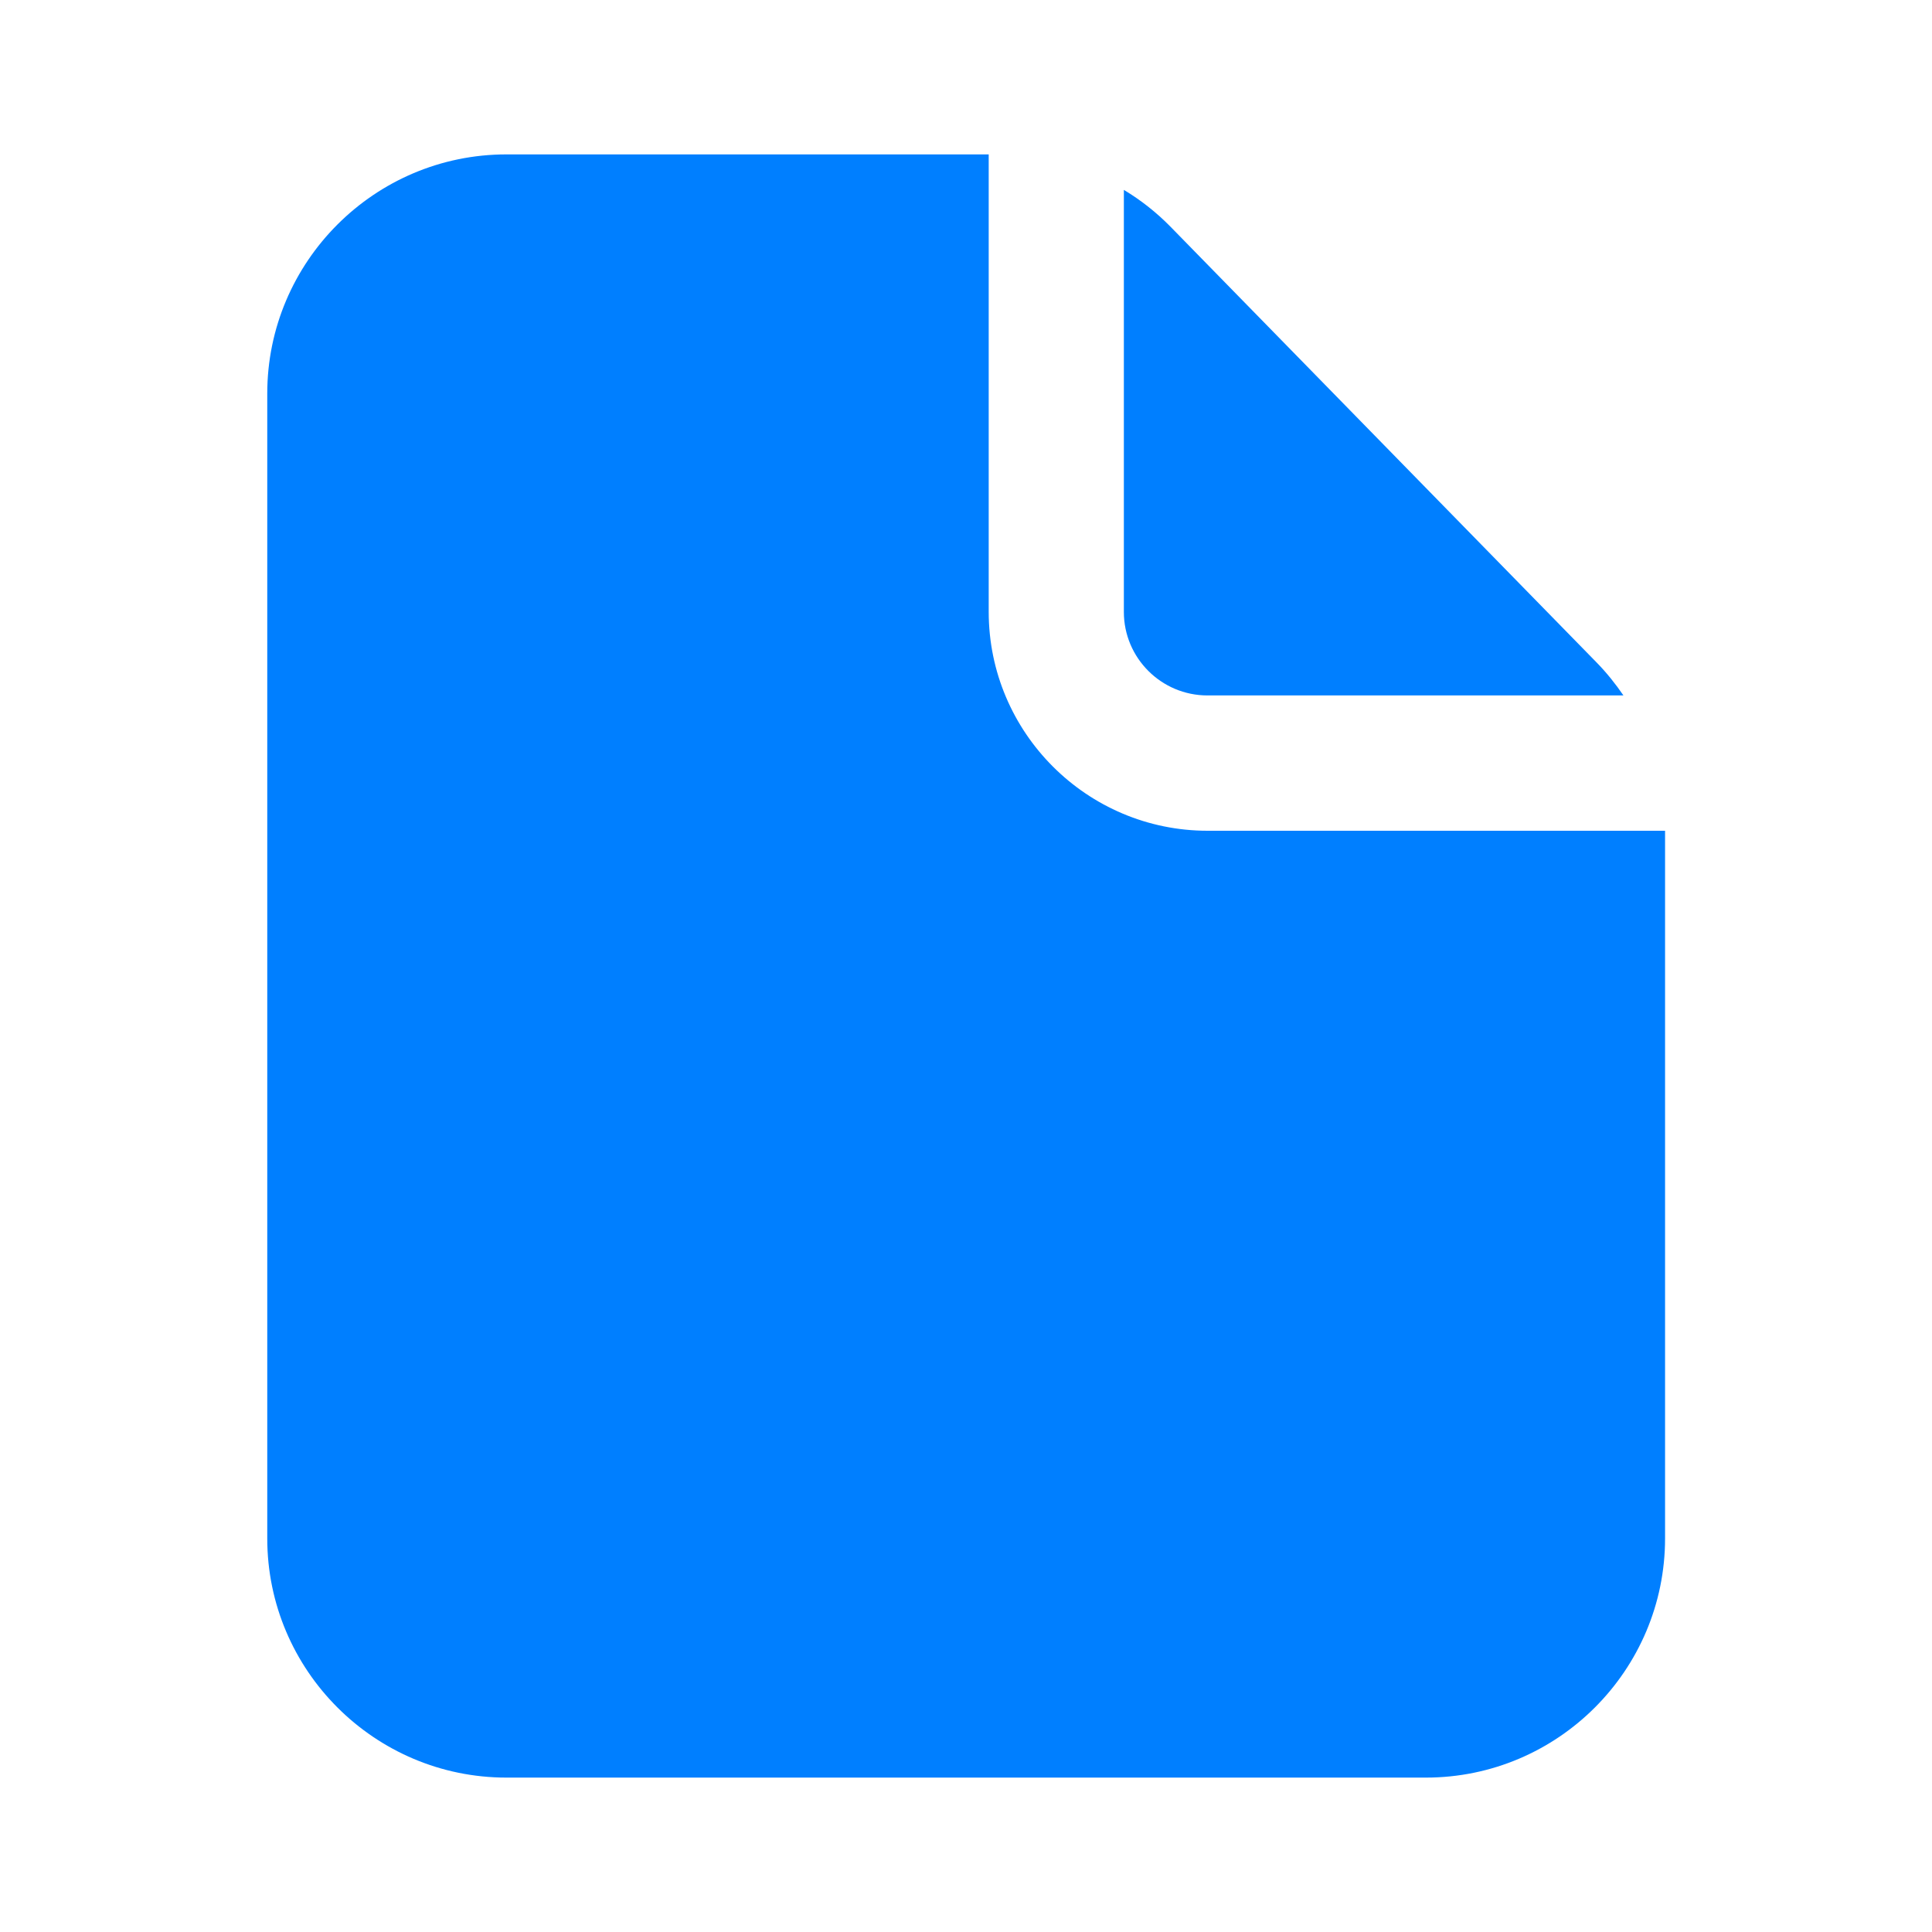
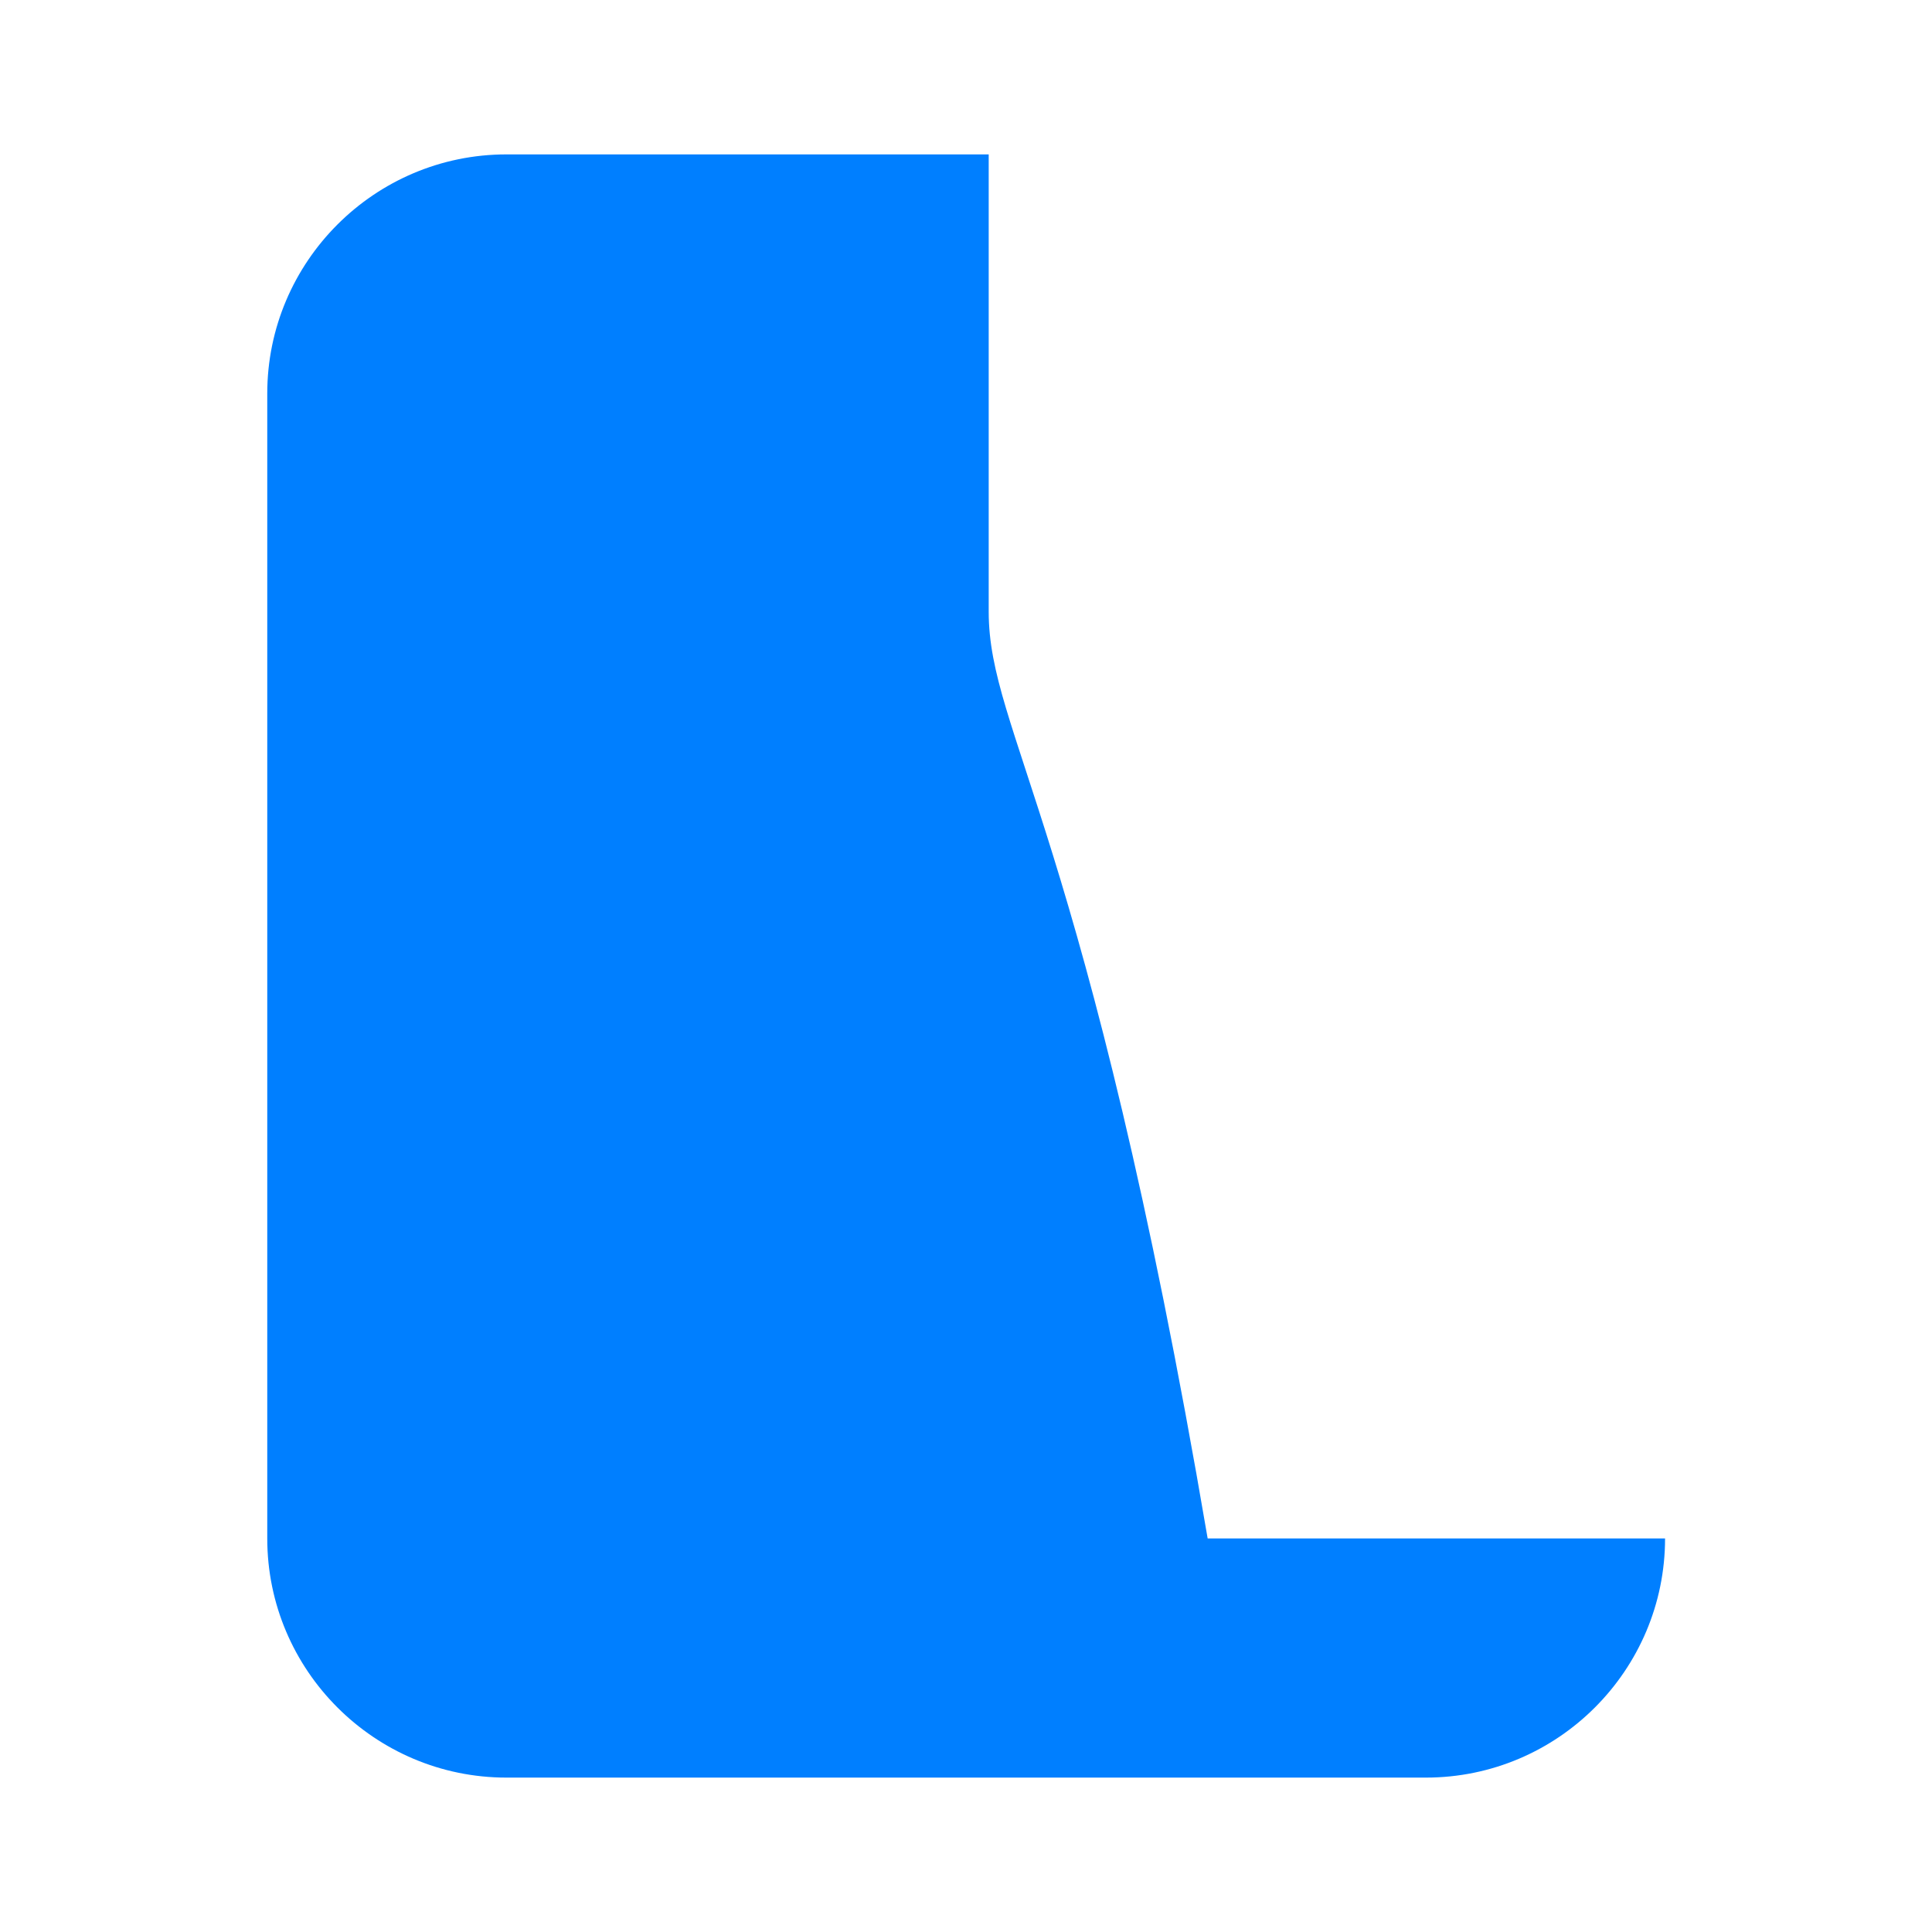
<svg xmlns="http://www.w3.org/2000/svg" width="24" height="24" viewBox="0 0 24 24" fill="none">
-   <path d="M6.292 22.082H17.713C19.352 22.082 20.684 20.748 20.684 19.111V10.32H15.002C13.503 10.32 12.282 9.101 12.282 7.6V1.918H6.291C4.653 1.918 3.32 3.252 3.32 4.889V19.111C3.32 20.749 4.654 22.082 6.291 22.082L6.292 22.082Z" fill="#007FFF" />
-   <path d="M15 8.639H20.167C20.069 8.496 19.96 8.359 19.837 8.233L14.537 2.813C14.364 2.637 14.171 2.485 13.961 2.359V7.602C13.961 8.173 14.426 8.639 15 8.639Z" fill="#007FFF" />
+   <path d="M6.292 22.082H17.713C19.352 22.082 20.684 20.748 20.684 19.111H15.002C13.503 10.32 12.282 9.101 12.282 7.6V1.918H6.291C4.653 1.918 3.32 3.252 3.32 4.889V19.111C3.32 20.749 4.654 22.082 6.291 22.082L6.292 22.082Z" fill="#007FFF" />
</svg>